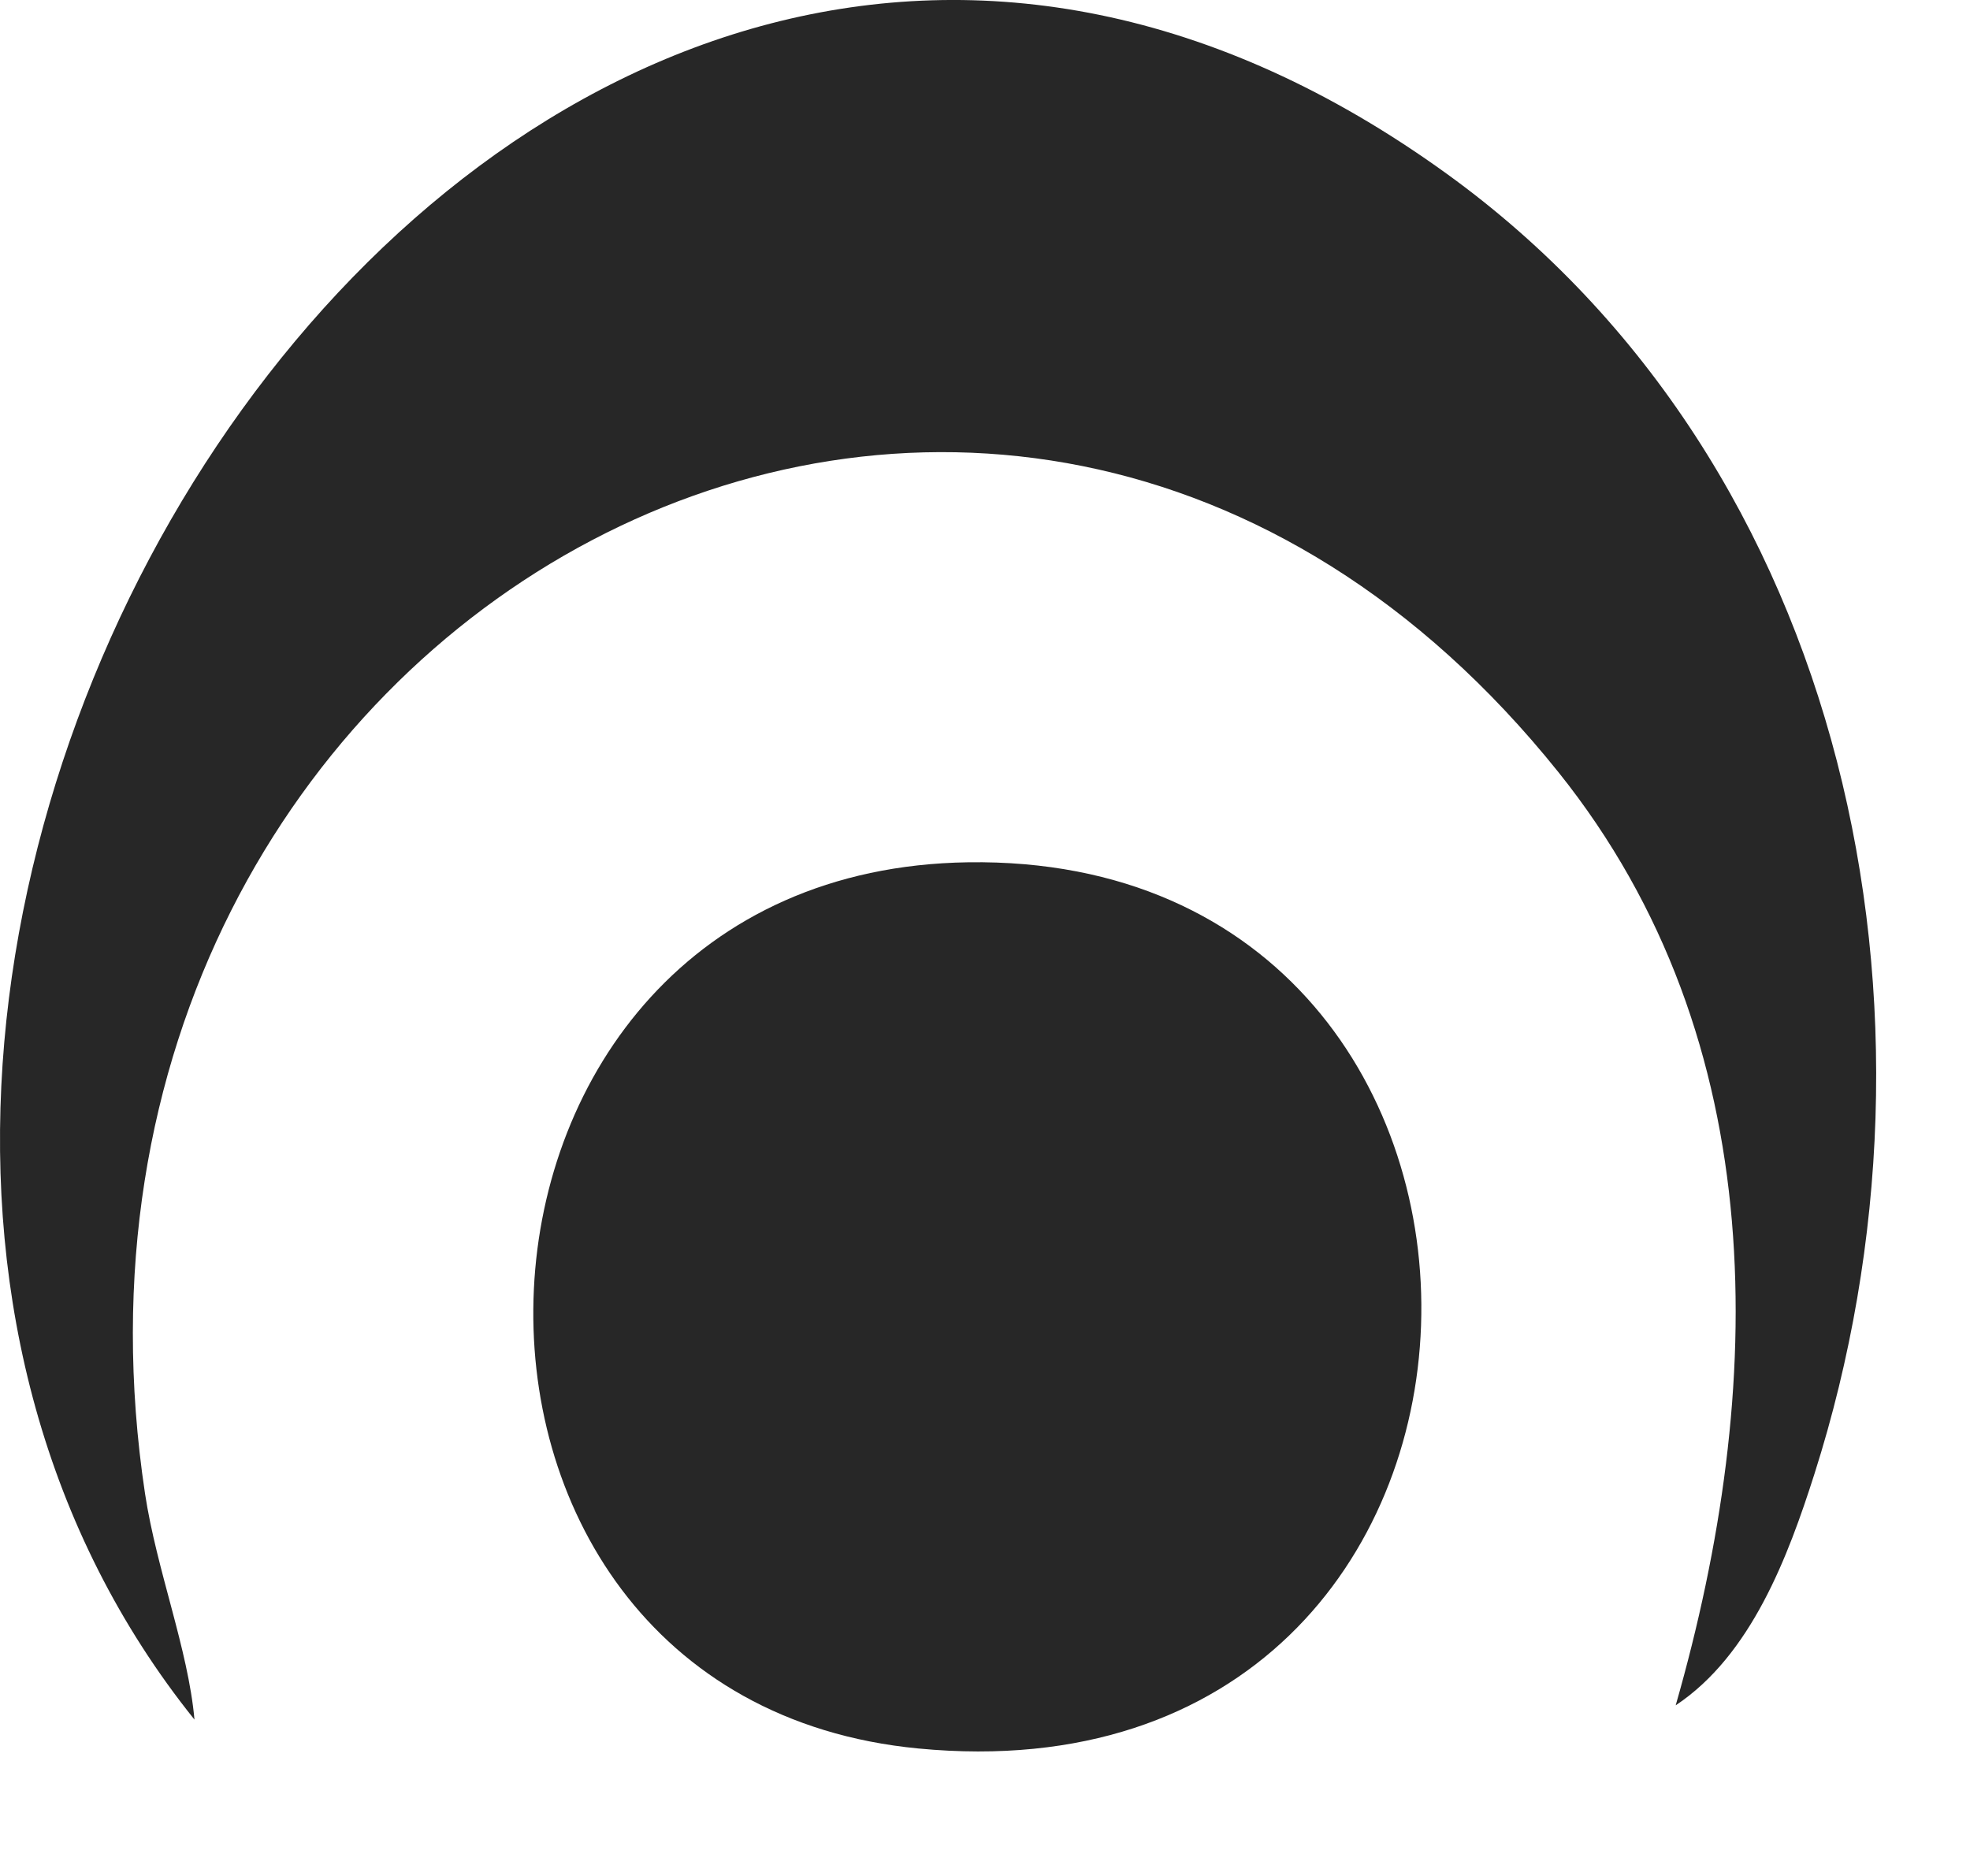
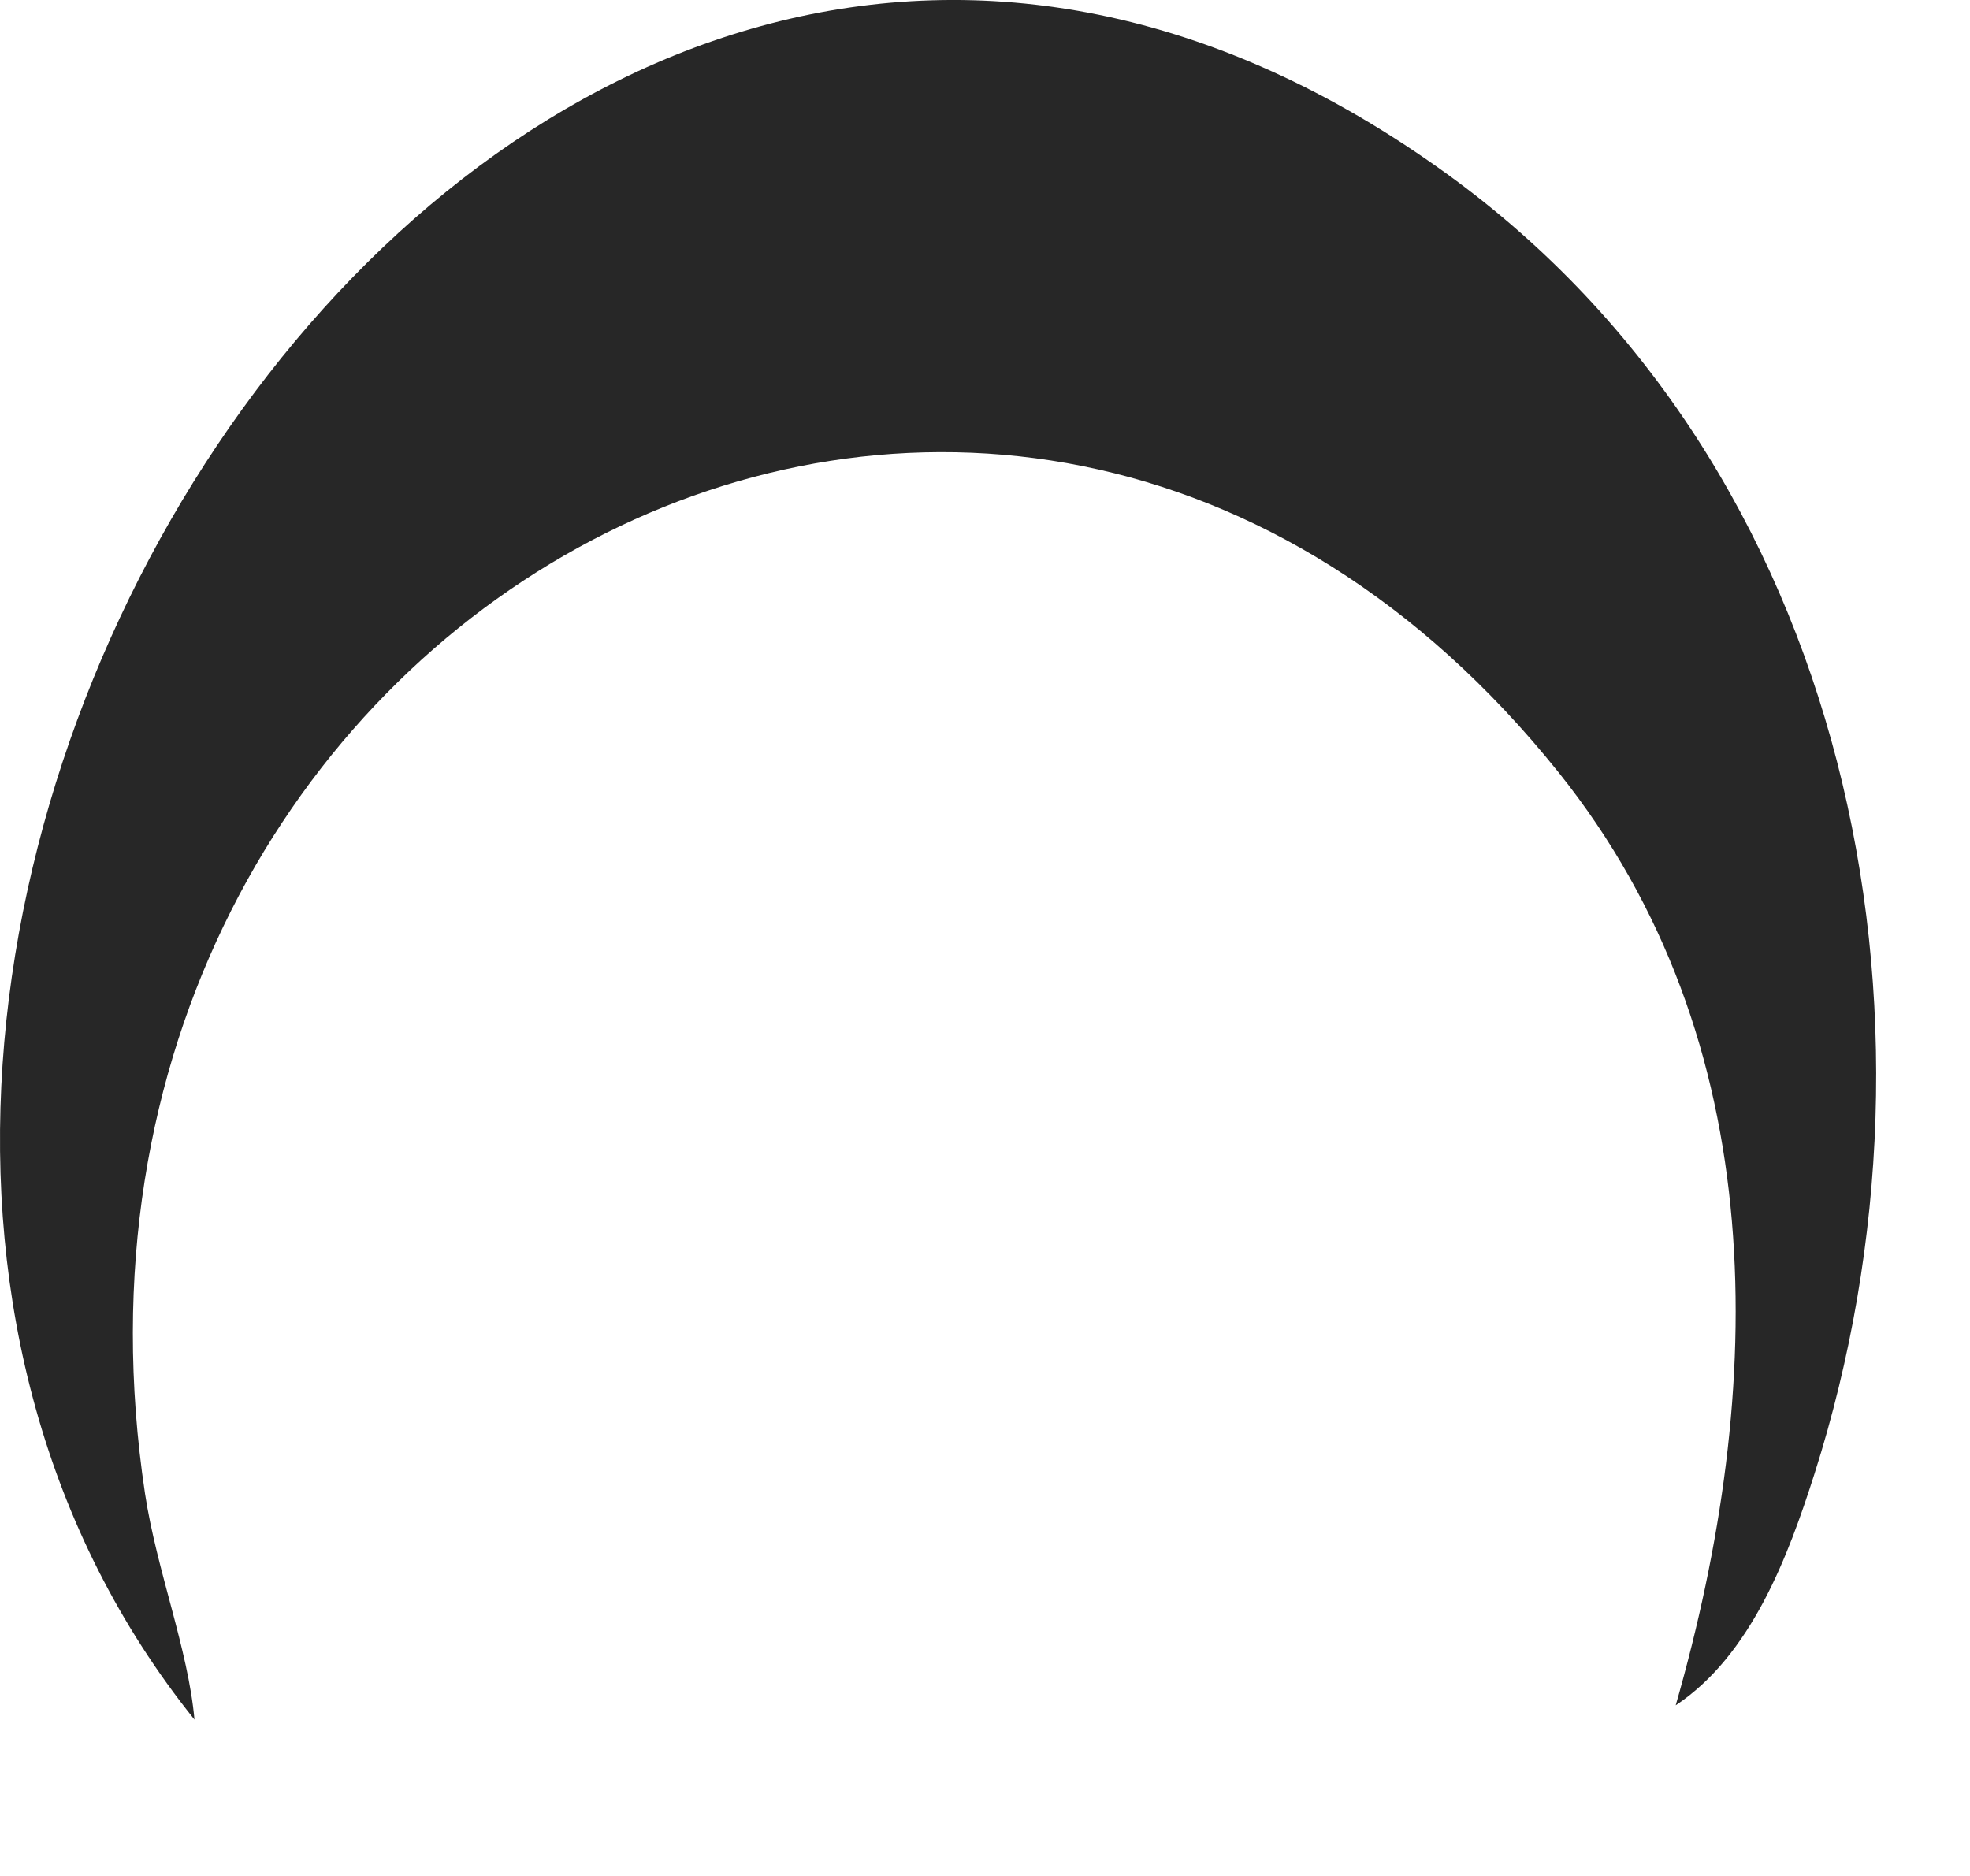
<svg xmlns="http://www.w3.org/2000/svg" fill="none" height="100%" overflow="visible" preserveAspectRatio="none" style="display: block;" viewBox="0 0 21 20" width="100%">
  <g id="Isolation_Mode">
-     <path d="M17.863 18.18C18.829 14.808 18.91 11.102 16.614 8.234C10.642 0.78 0.13 6.526 1.546 15.924C1.67 16.741 2.006 17.581 2.073 18.333C-4.393 10.277 5.442 -5.366 15.424 1.854C19.729 4.967 20.9 10.822 19.342 15.713C19.062 16.592 18.668 17.645 17.864 18.18H17.863Z" fill="#272727" id="Vector" />
-     <path d="M10.32 9.193C16.926 9.098 16.766 19.311 9.79 18.641C4.063 18.091 4.41 9.28 10.32 9.193Z" fill="#272727" id="Vector_2" />
+     <path d="M17.863 18.18C18.829 14.808 18.91 11.102 16.614 8.234C10.642 0.78 0.13 6.526 1.546 15.924C1.67 16.741 2.006 17.581 2.073 18.333C-4.393 10.277 5.442 -5.366 15.424 1.854C19.729 4.967 20.9 10.822 19.342 15.713C19.062 16.592 18.668 17.645 17.864 18.18H17.863" fill="#272727" id="Vector" />
  </g>
</svg>